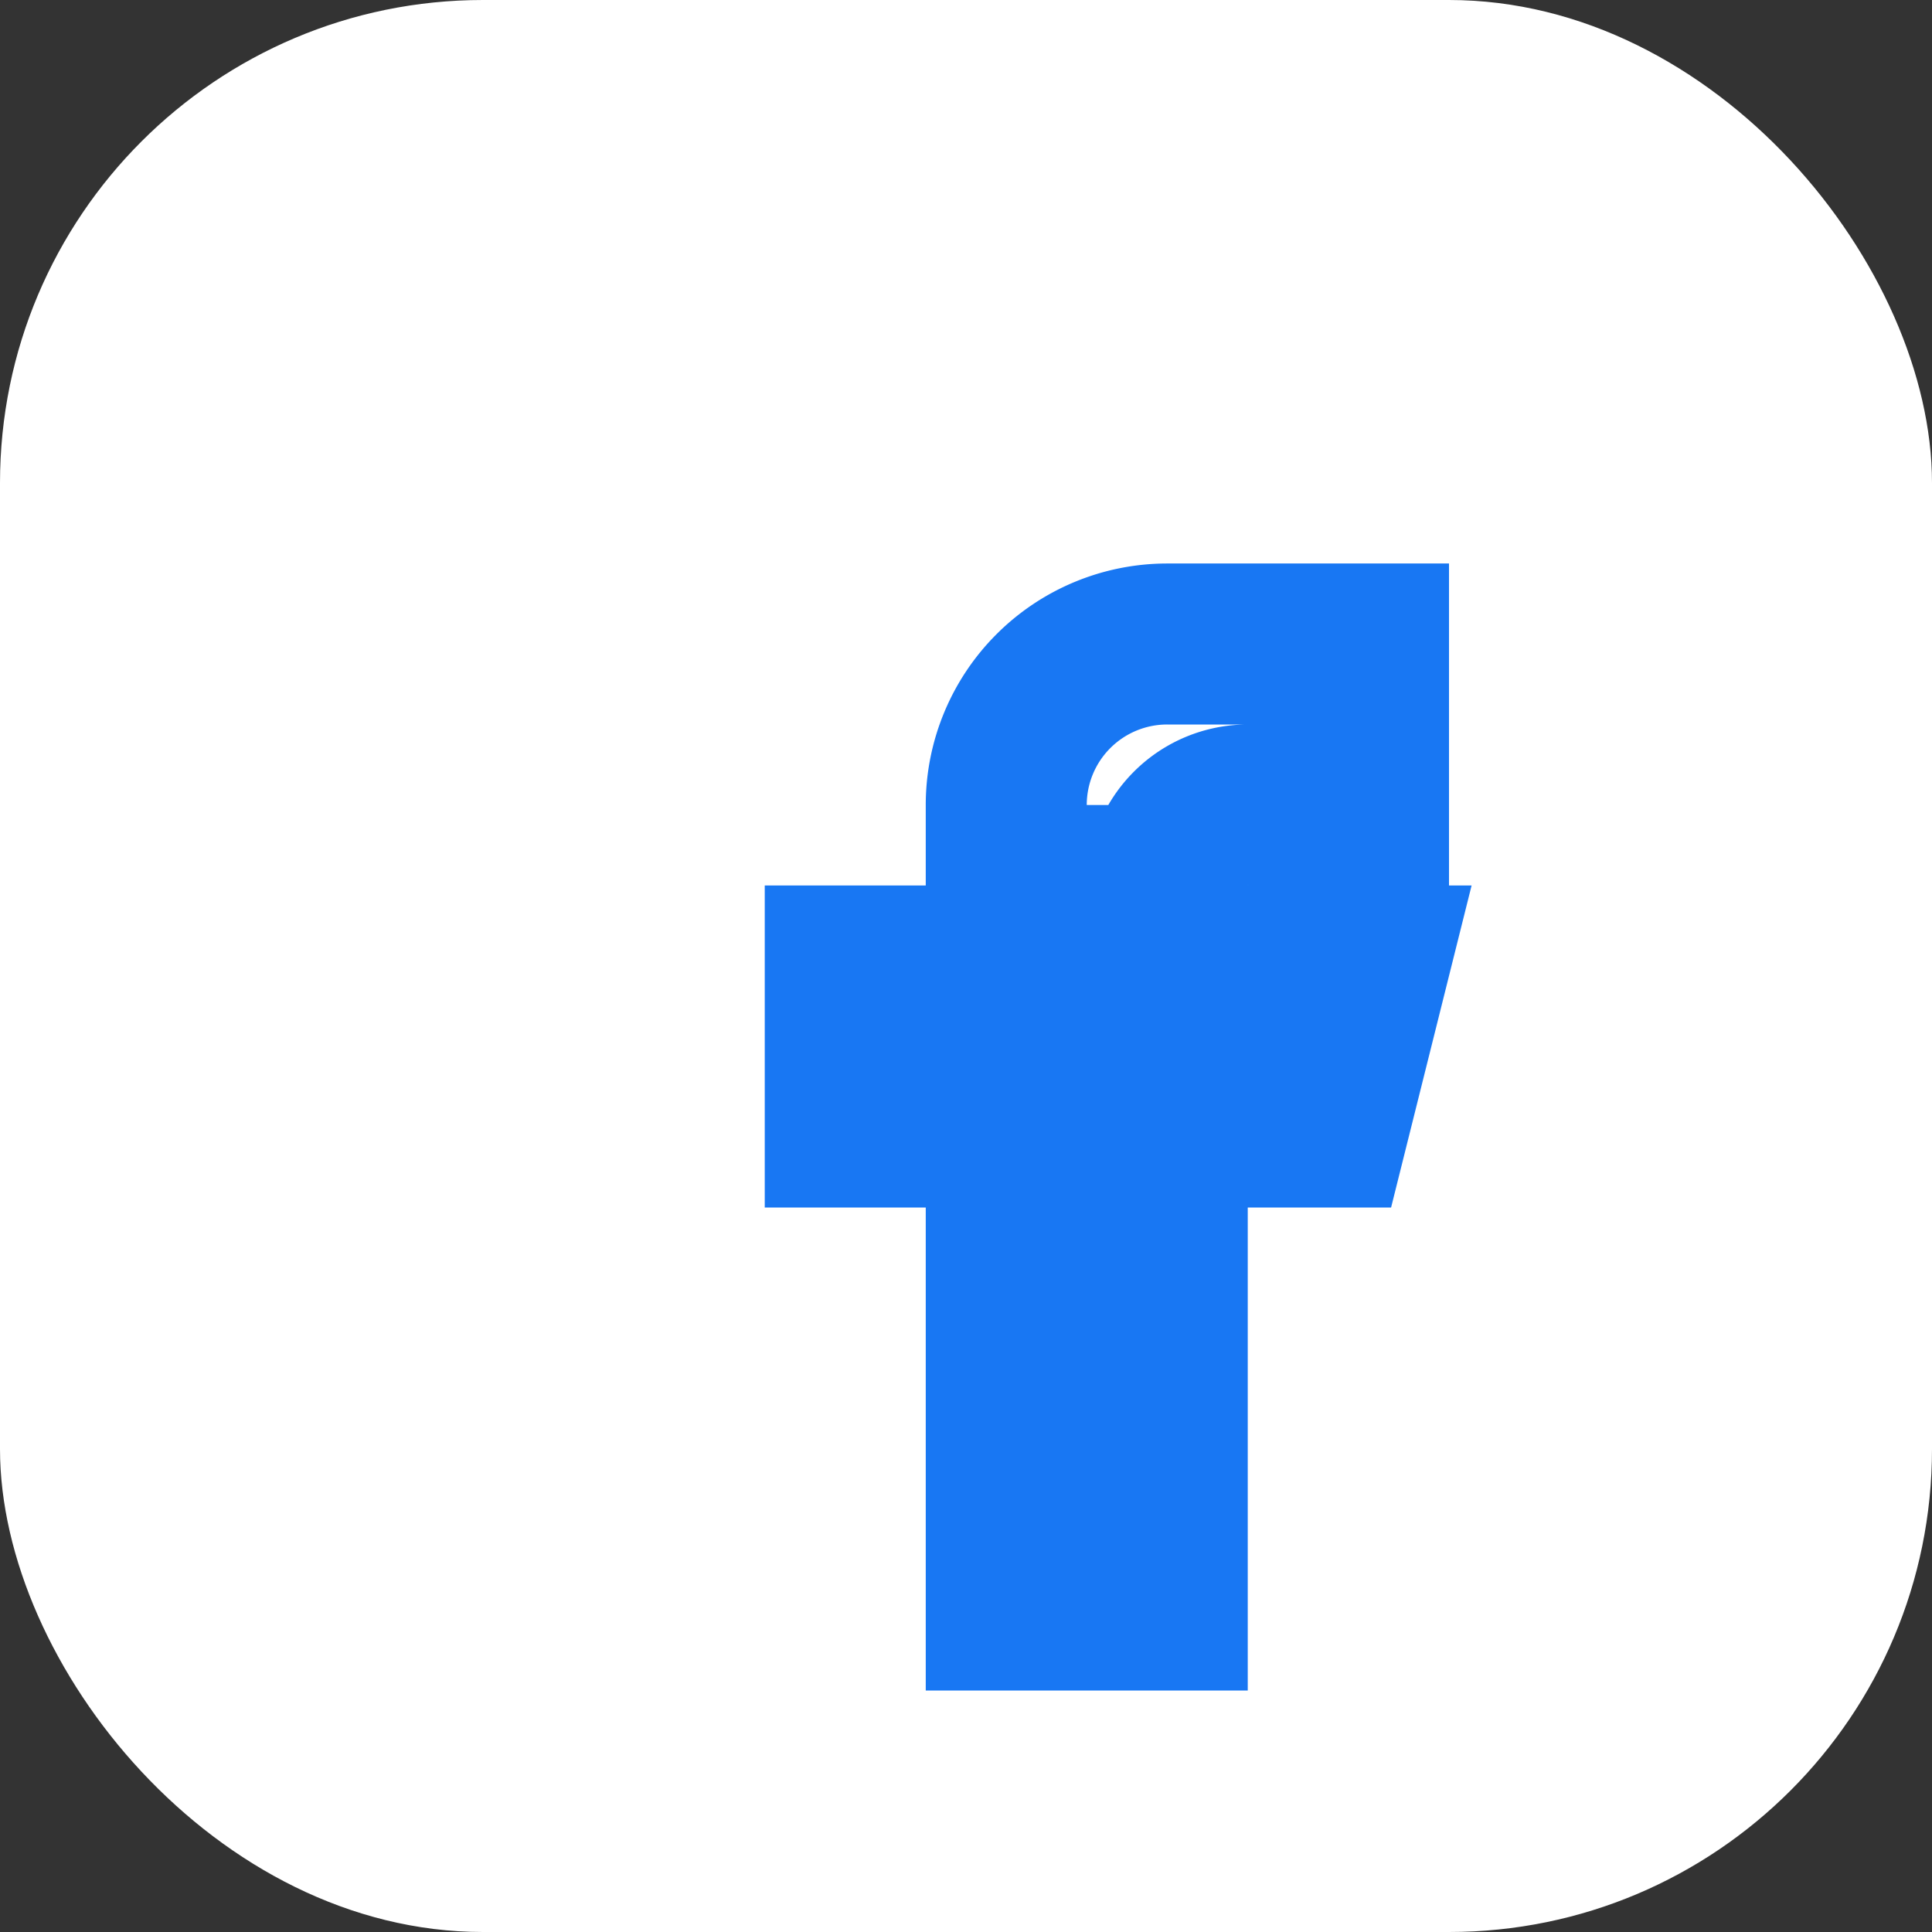
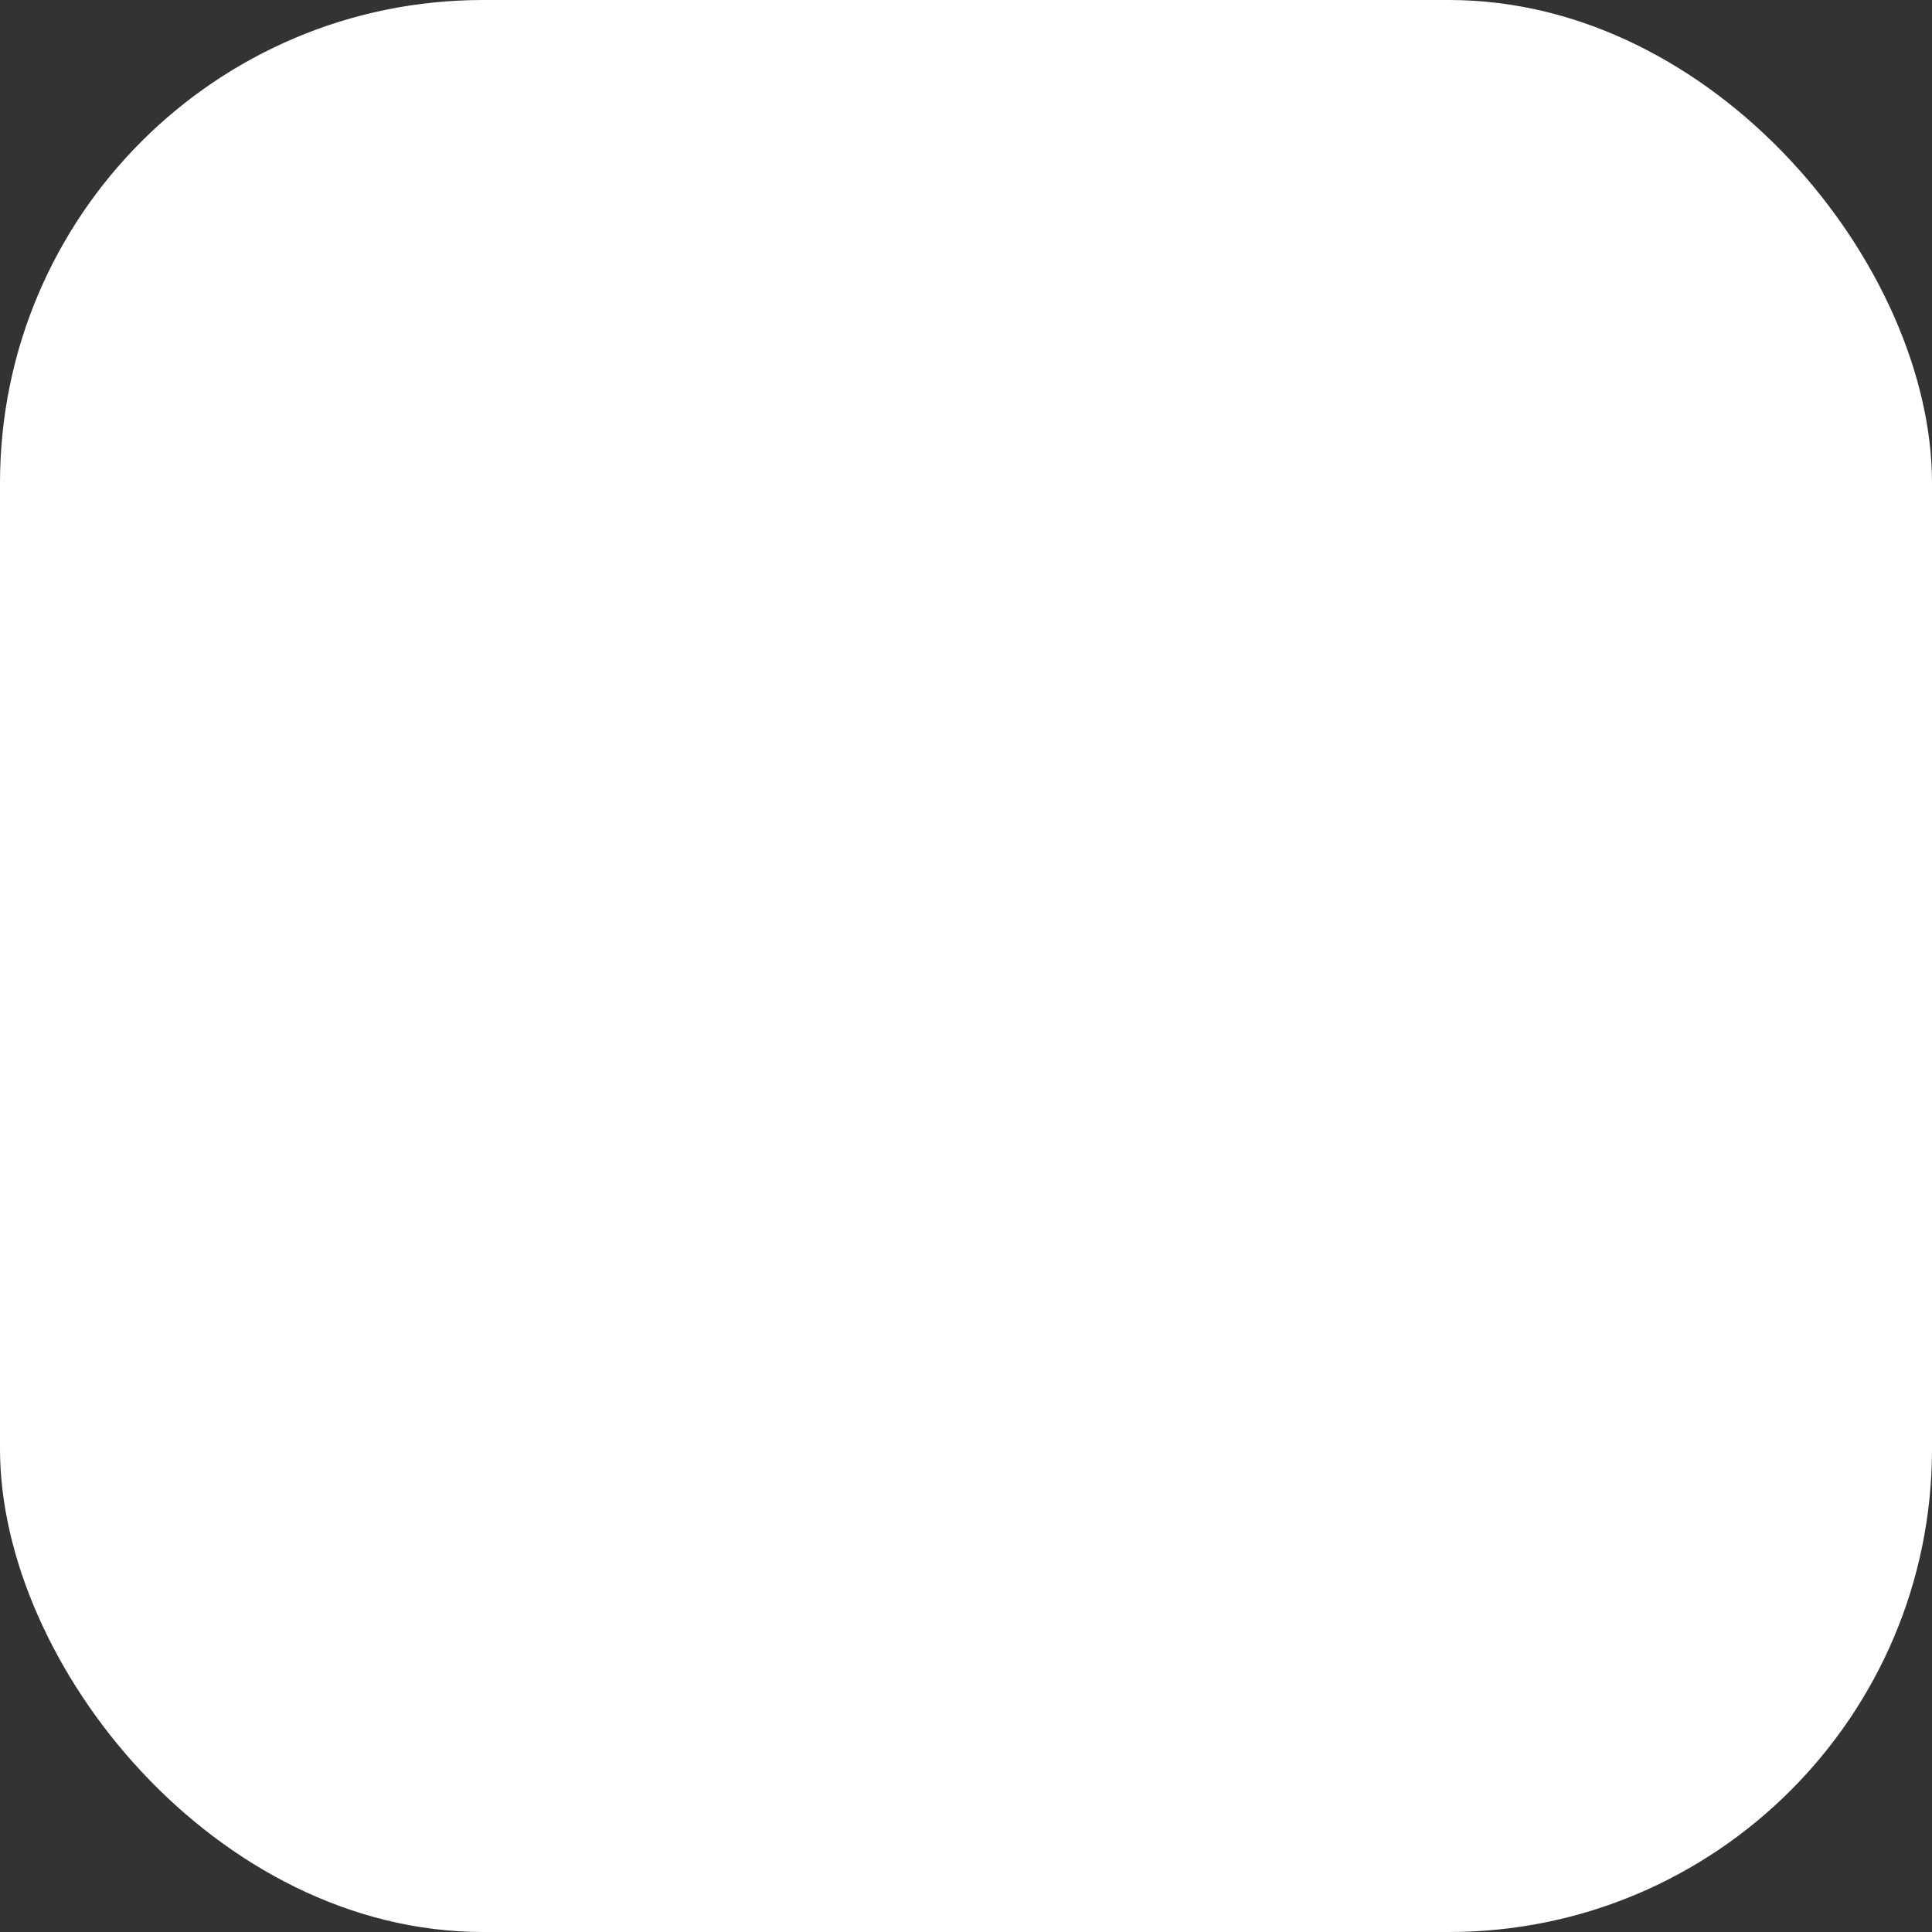
<svg xmlns="http://www.w3.org/2000/svg" width="32" height="32" fill="none" viewBox="0 0 24 24">
  <rect x="0" y="0" width="24" height="24" fill="#333333" stroke="none" />
  <rect width="24" height="24" rx="6" fill="#fff" />
-   <path d="M16.5 8h-2a2 2 0 00-2 2v2h-2v2h2v6h2v-6h2l.5-2h-2.5v-1a1 1 0 011-1h1.5V8z" stroke="#1877F3" stroke-width="2" />
</svg>